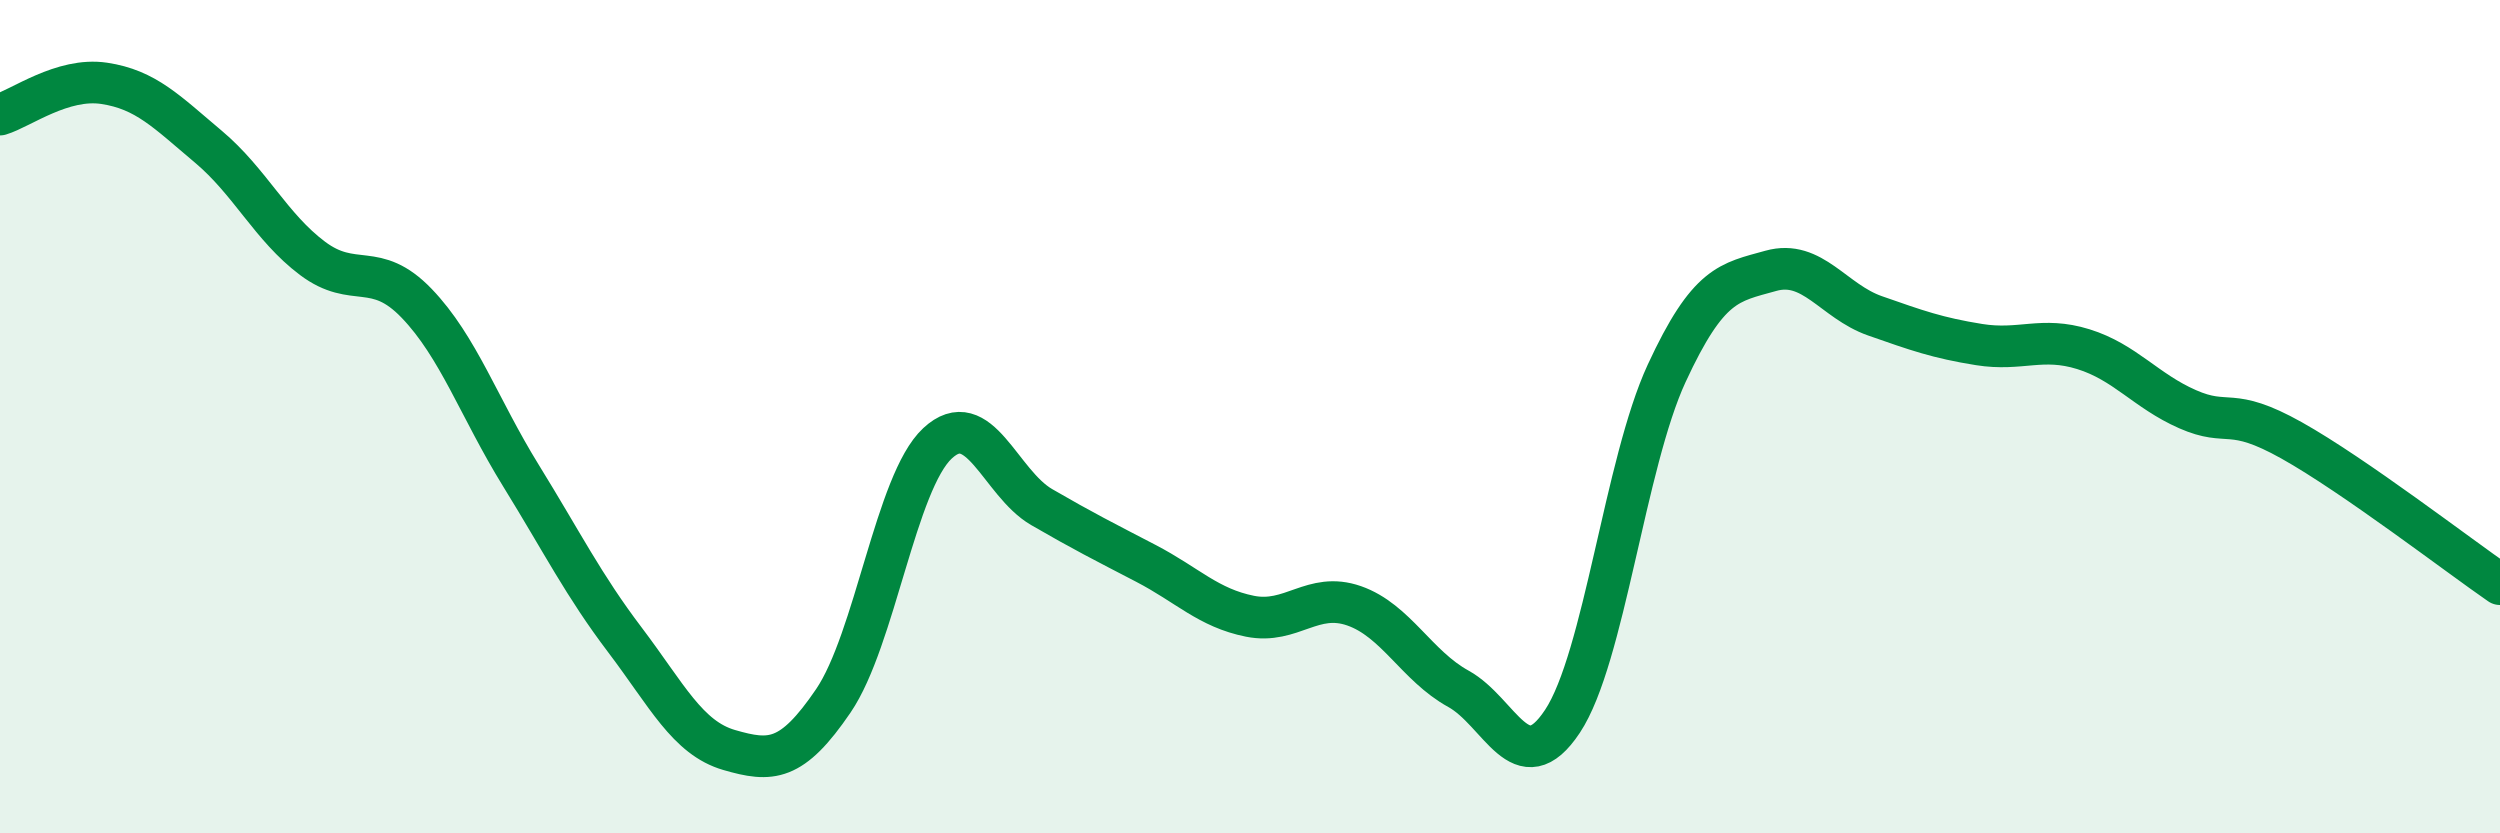
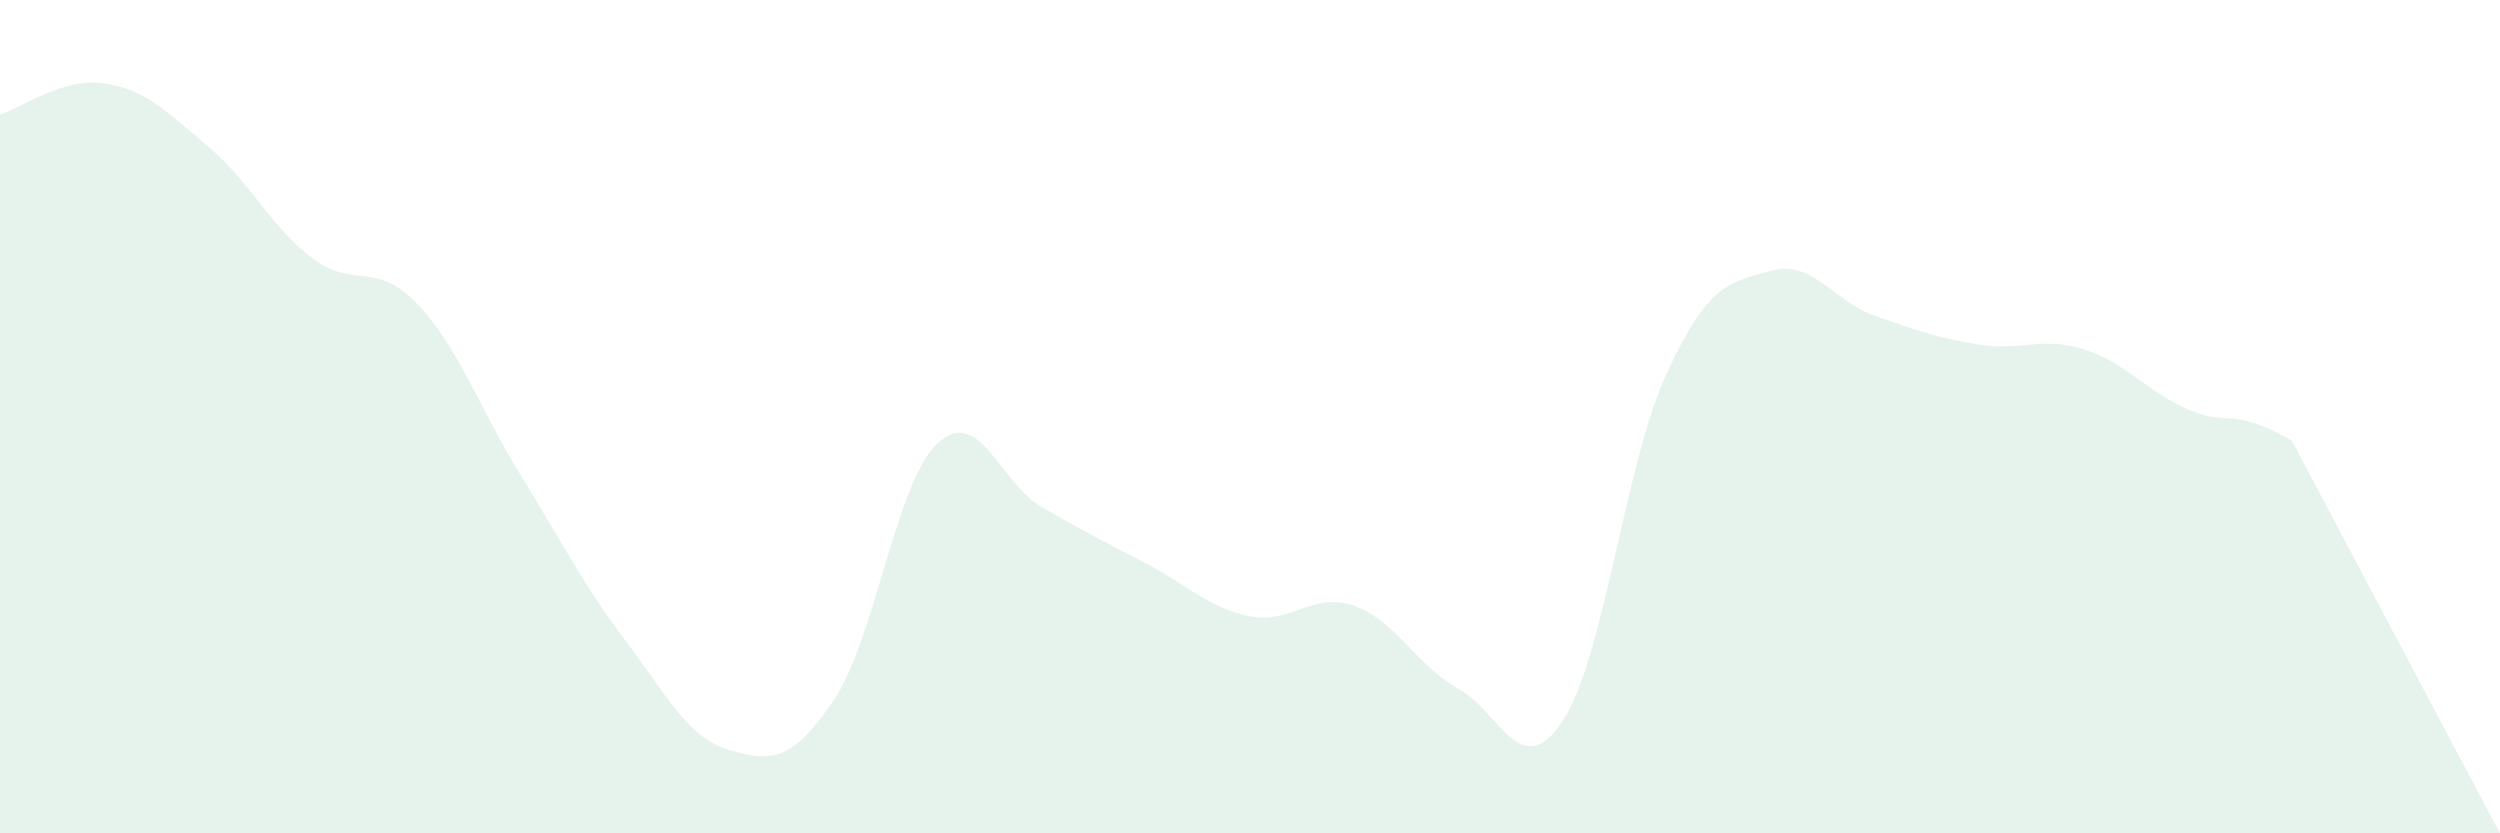
<svg xmlns="http://www.w3.org/2000/svg" width="60" height="20" viewBox="0 0 60 20">
-   <path d="M 0,2.75 C 0.5,2.6 1.5,1.85 2.5,2 C 3.5,2.15 4,2.68 5,3.52 C 6,4.36 6.5,5.45 7.5,6.2 C 8.5,6.95 9,6.24 10,7.28 C 11,8.32 11.5,9.79 12.5,11.41 C 13.5,13.03 14,14.04 15,15.36 C 16,16.68 16.5,17.71 17.5,18 C 18.5,18.29 19,18.29 20,16.82 C 21,15.35 21.5,11.57 22.5,10.64 C 23.5,9.71 24,11.59 25,12.17 C 26,12.75 26.5,13 27.5,13.52 C 28.5,14.04 29,14.59 30,14.79 C 31,14.99 31.5,14.19 32.5,14.54 C 33.5,14.89 34,15.98 35,16.53 C 36,17.08 36.5,18.82 37.5,17.31 C 38.5,15.8 39,11.12 40,8.96 C 41,6.8 41.5,6.78 42.5,6.5 C 43.5,6.22 44,7.23 45,7.58 C 46,7.93 46.5,8.11 47.5,8.27 C 48.5,8.43 49,8.07 50,8.38 C 51,8.69 51.5,9.38 52.5,9.82 C 53.5,10.26 53.5,9.73 55,10.57 C 56.5,11.41 59,13.33 60,14.02L60 20L0 20Z" fill="#008740" opacity="0.1" stroke-linecap="round" stroke-linejoin="round" />
-   <path d="M 0,2.75 C 0.5,2.6 1.5,1.85 2.5,2 C 3.5,2.15 4,2.68 5,3.52 C 6,4.36 6.5,5.45 7.5,6.2 C 8.5,6.95 9,6.24 10,7.28 C 11,8.32 11.5,9.79 12.5,11.41 C 13.5,13.03 14,14.04 15,15.36 C 16,16.68 16.5,17.71 17.5,18 C 18.5,18.29 19,18.29 20,16.82 C 21,15.35 21.5,11.57 22.5,10.64 C 23.5,9.71 24,11.59 25,12.17 C 26,12.75 26.5,13 27.5,13.52 C 28.5,14.04 29,14.59 30,14.79 C 31,14.99 31.5,14.19 32.5,14.54 C 33.5,14.89 34,15.98 35,16.53 C 36,17.08 36.5,18.82 37.5,17.31 C 38.5,15.8 39,11.12 40,8.96 C 41,6.8 41.5,6.78 42.5,6.5 C 43.5,6.22 44,7.23 45,7.58 C 46,7.93 46.5,8.11 47.5,8.27 C 48.5,8.43 49,8.07 50,8.38 C 51,8.69 51.5,9.38 52.5,9.82 C 53.5,10.26 53.5,9.73 55,10.57 C 56.5,11.41 59,13.33 60,14.02" stroke="#008740" stroke-width="1" fill="none" stroke-linecap="round" stroke-linejoin="round" />
+   <path d="M 0,2.75 C 0.5,2.6 1.5,1.85 2.5,2 C 3.5,2.15 4,2.68 5,3.52 C 6,4.36 6.5,5.45 7.5,6.2 C 8.5,6.95 9,6.24 10,7.28 C 11,8.32 11.5,9.79 12.5,11.41 C 13.5,13.03 14,14.04 15,15.36 C 16,16.68 16.5,17.71 17.5,18 C 18.5,18.29 19,18.29 20,16.82 C 21,15.35 21.5,11.57 22.5,10.64 C 23.5,9.71 24,11.59 25,12.17 C 26,12.75 26.5,13 27.5,13.52 C 28.5,14.04 29,14.59 30,14.79 C 31,14.99 31.5,14.19 32.5,14.54 C 33.5,14.89 34,15.98 35,16.53 C 36,17.08 36.5,18.82 37.5,17.31 C 38.5,15.8 39,11.12 40,8.96 C 41,6.8 41.5,6.78 42.5,6.5 C 43.5,6.22 44,7.23 45,7.58 C 46,7.93 46.5,8.11 47.5,8.27 C 48.5,8.43 49,8.07 50,8.38 C 51,8.69 51.5,9.38 52.5,9.82 C 53.5,10.26 53.5,9.73 55,10.57 L60 20L0 20Z" fill="#008740" opacity="0.1" stroke-linecap="round" stroke-linejoin="round" />
</svg>